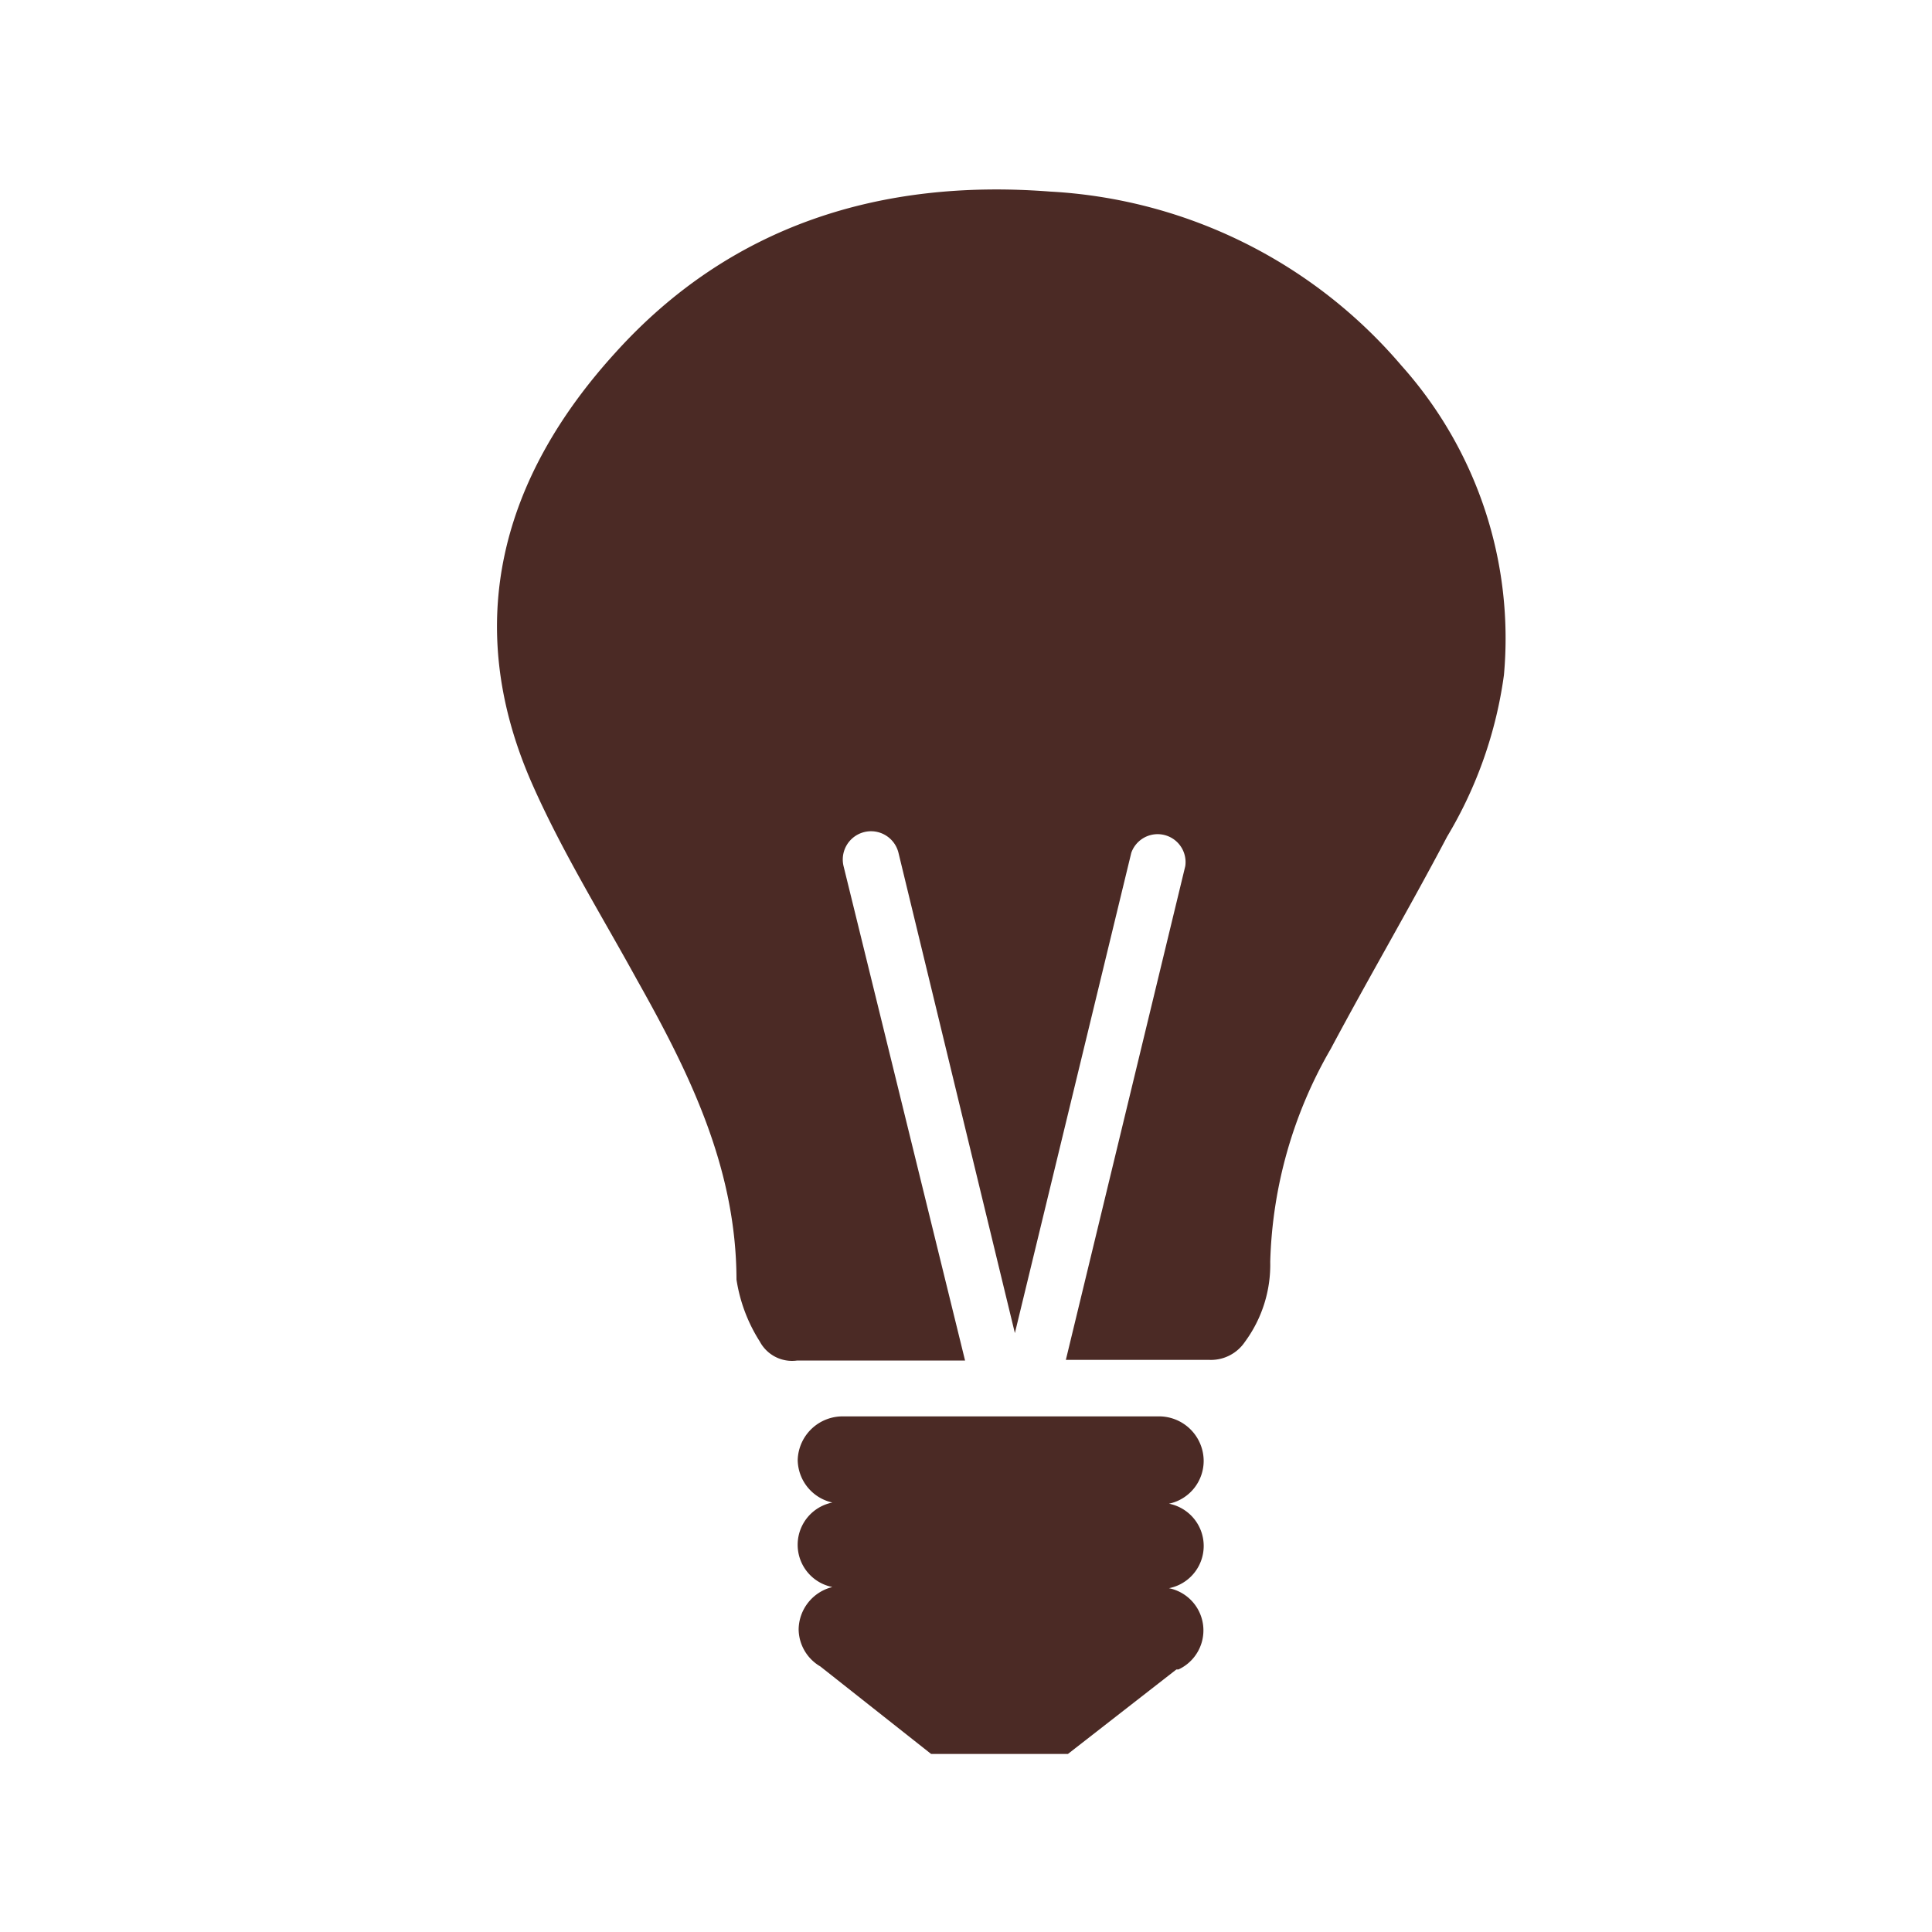
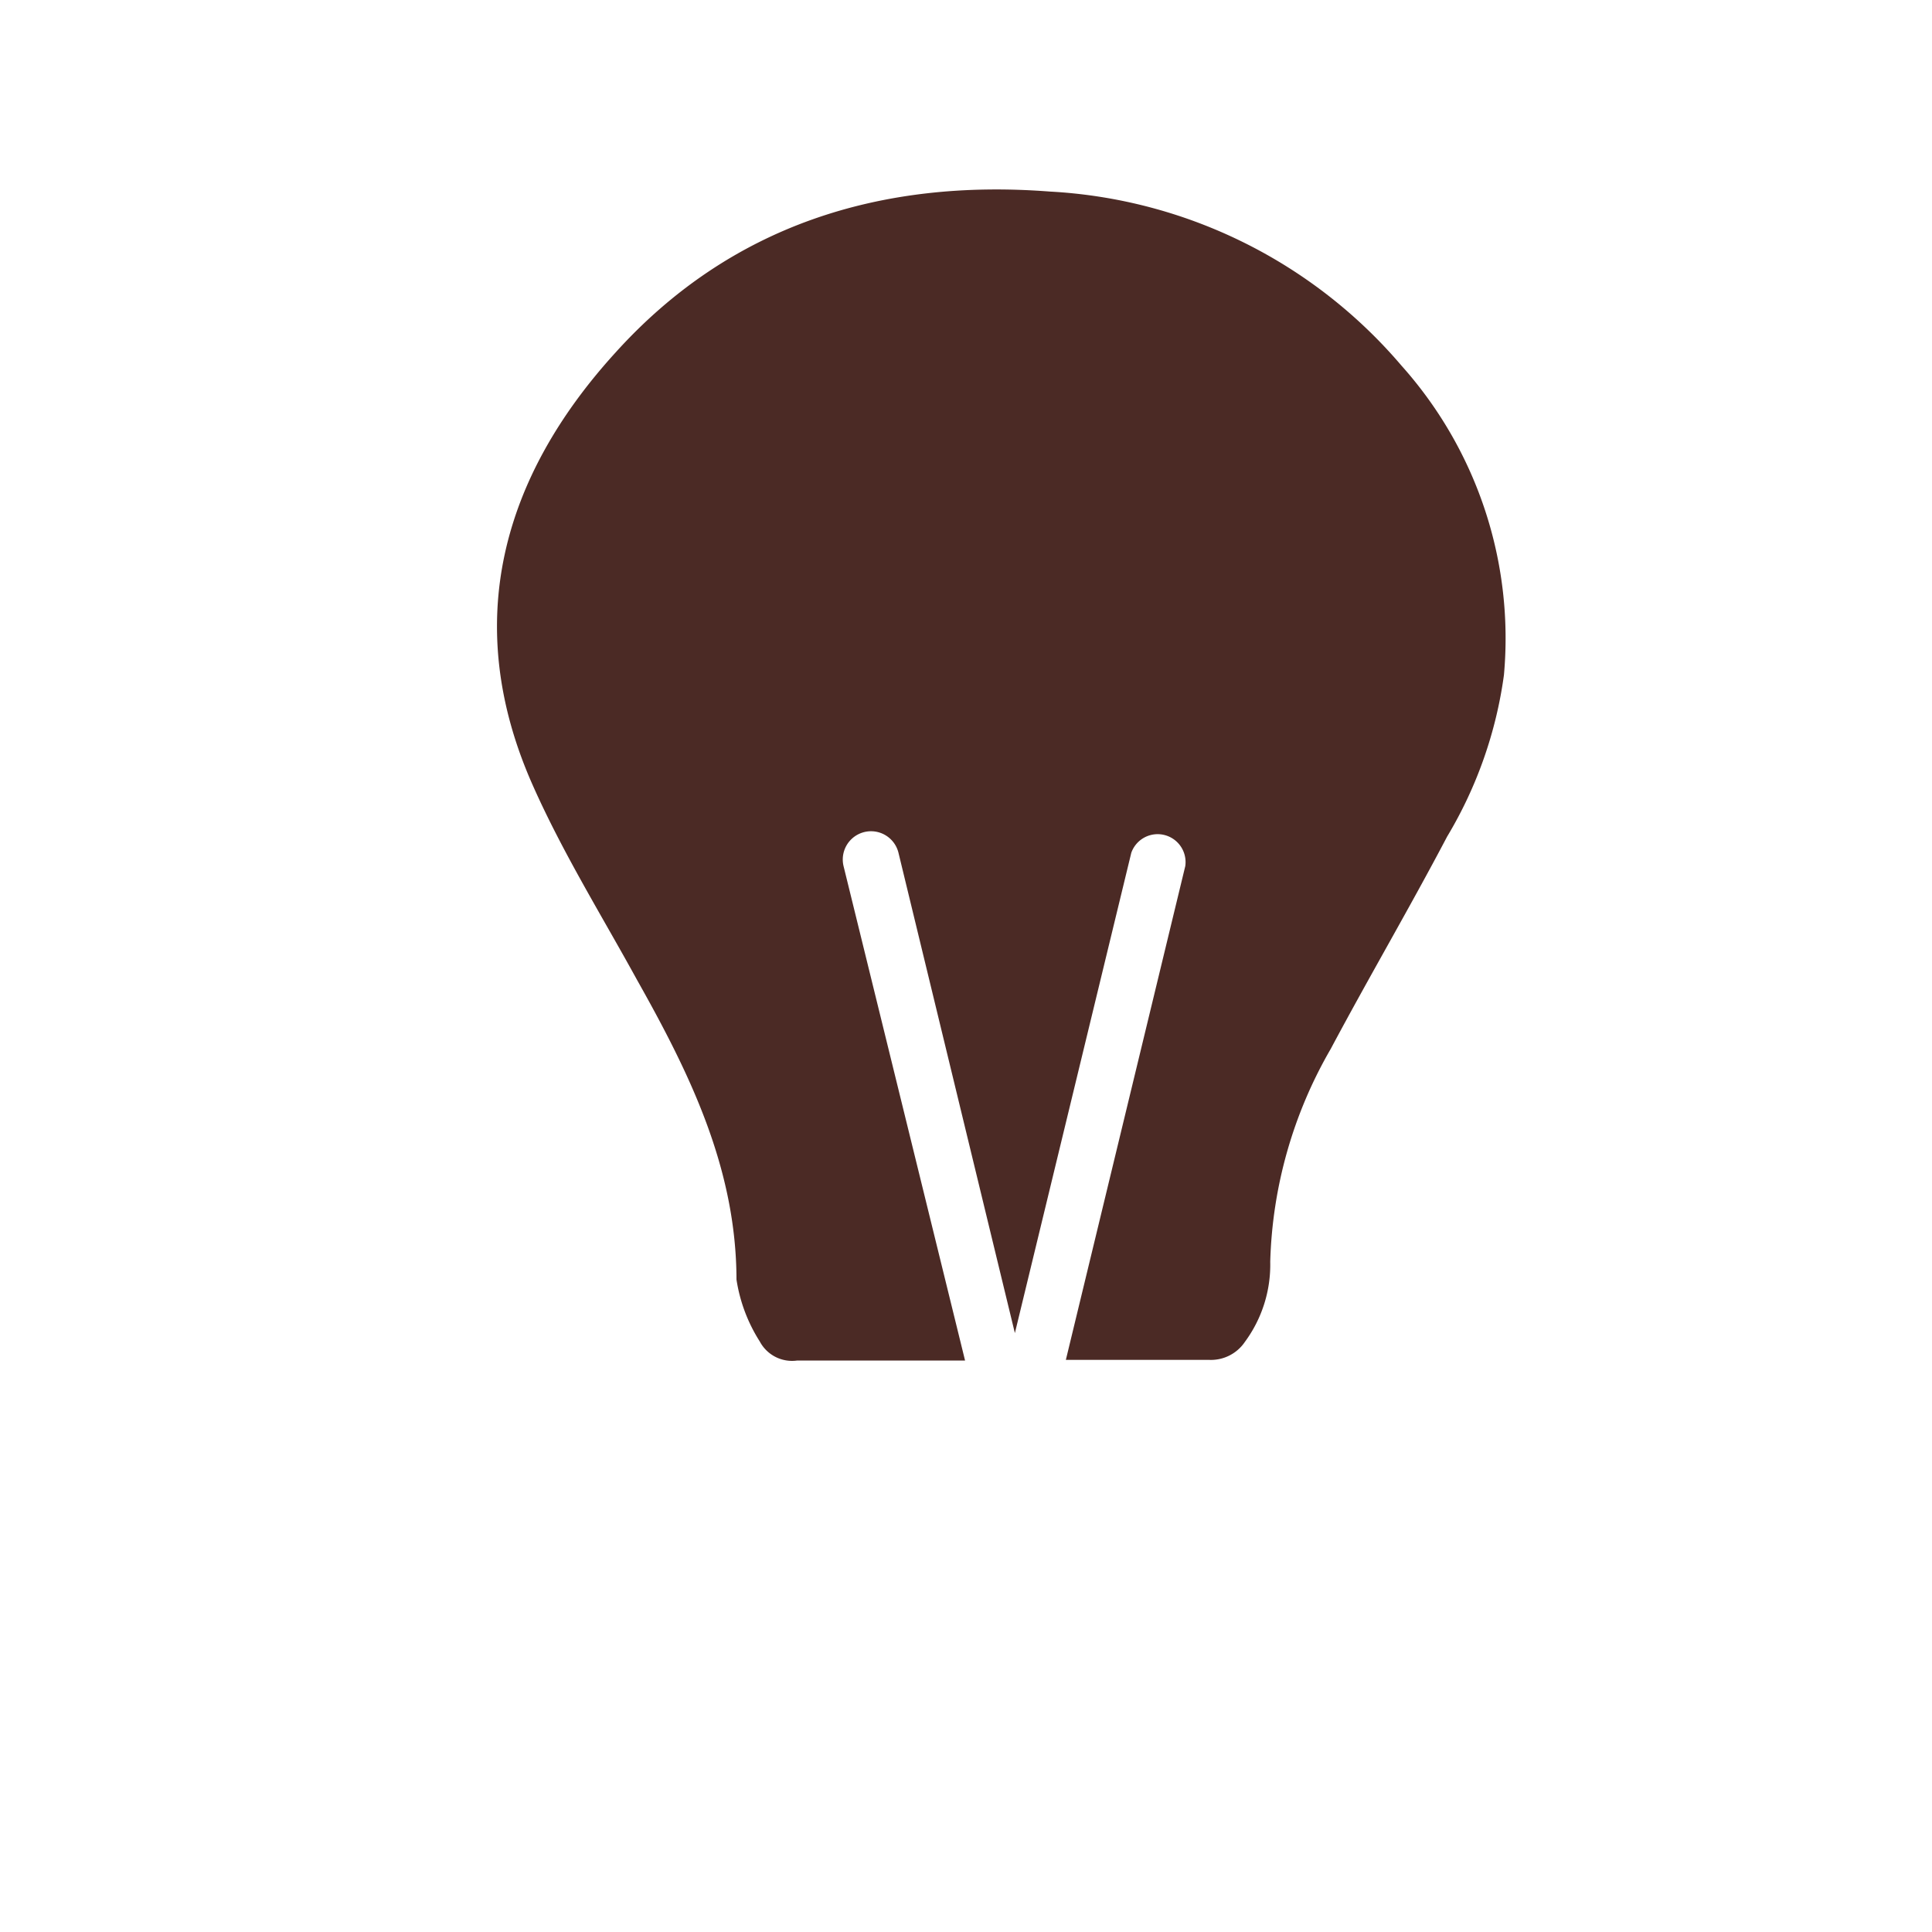
<svg xmlns="http://www.w3.org/2000/svg" width="83" height="83" viewBox="0 0 83 83">
  <title>Vektis_Icoon_A10_RGB</title>
  <g>
    <path d="M60.21,15.71a21.34,21.34,0,0,0-15.1-7.48c-7.26-.56-13.73,1.44-18.68,6.93-4.84,5.32-6.62,11.57-3.58,18.49,1.29,2.93,3,5.68,4.53,8.47,2.25,4,4.25,8.07,4.26,12.85a6.88,6.88,0,0,0,1,2.66,1.57,1.57,0,0,0,1.6.82h7.22L36.24,37.21a1.21,1.21,0,1,1,2.36-.57l5,20.63,5-20.63a1.2,1.2,0,0,1,2.32.57L45.79,58.42h6.13a1.76,1.76,0,0,0,1.56-.77,5.58,5.58,0,0,0,1.09-3.44,19.28,19.28,0,0,1,2.6-9.15c1.63-3.06,3.39-6.06,5-9.12A18.29,18.29,0,0,0,64.61,29,17.57,17.57,0,0,0,60.21,15.71Z" fill="#4b2a25" />
-     <path d="M51.71,62.72a1.92,1.92,0,0,0-2-1.87H36.27a1.93,1.93,0,0,0-2,1.87,1.9,1.9,0,0,0,1.49,1.83,1.85,1.85,0,0,0,0,3.63A1.9,1.9,0,0,0,34.31,70a1.87,1.87,0,0,0,.93,1.59L40,75.35h5.88l4.66-3.63.09,0a1.85,1.85,0,0,0-.41-3.49,1.85,1.85,0,0,0,0-3.63A1.88,1.88,0,0,0,51.71,62.72Z" fill="#4b2a25" />
  </g>
</svg>